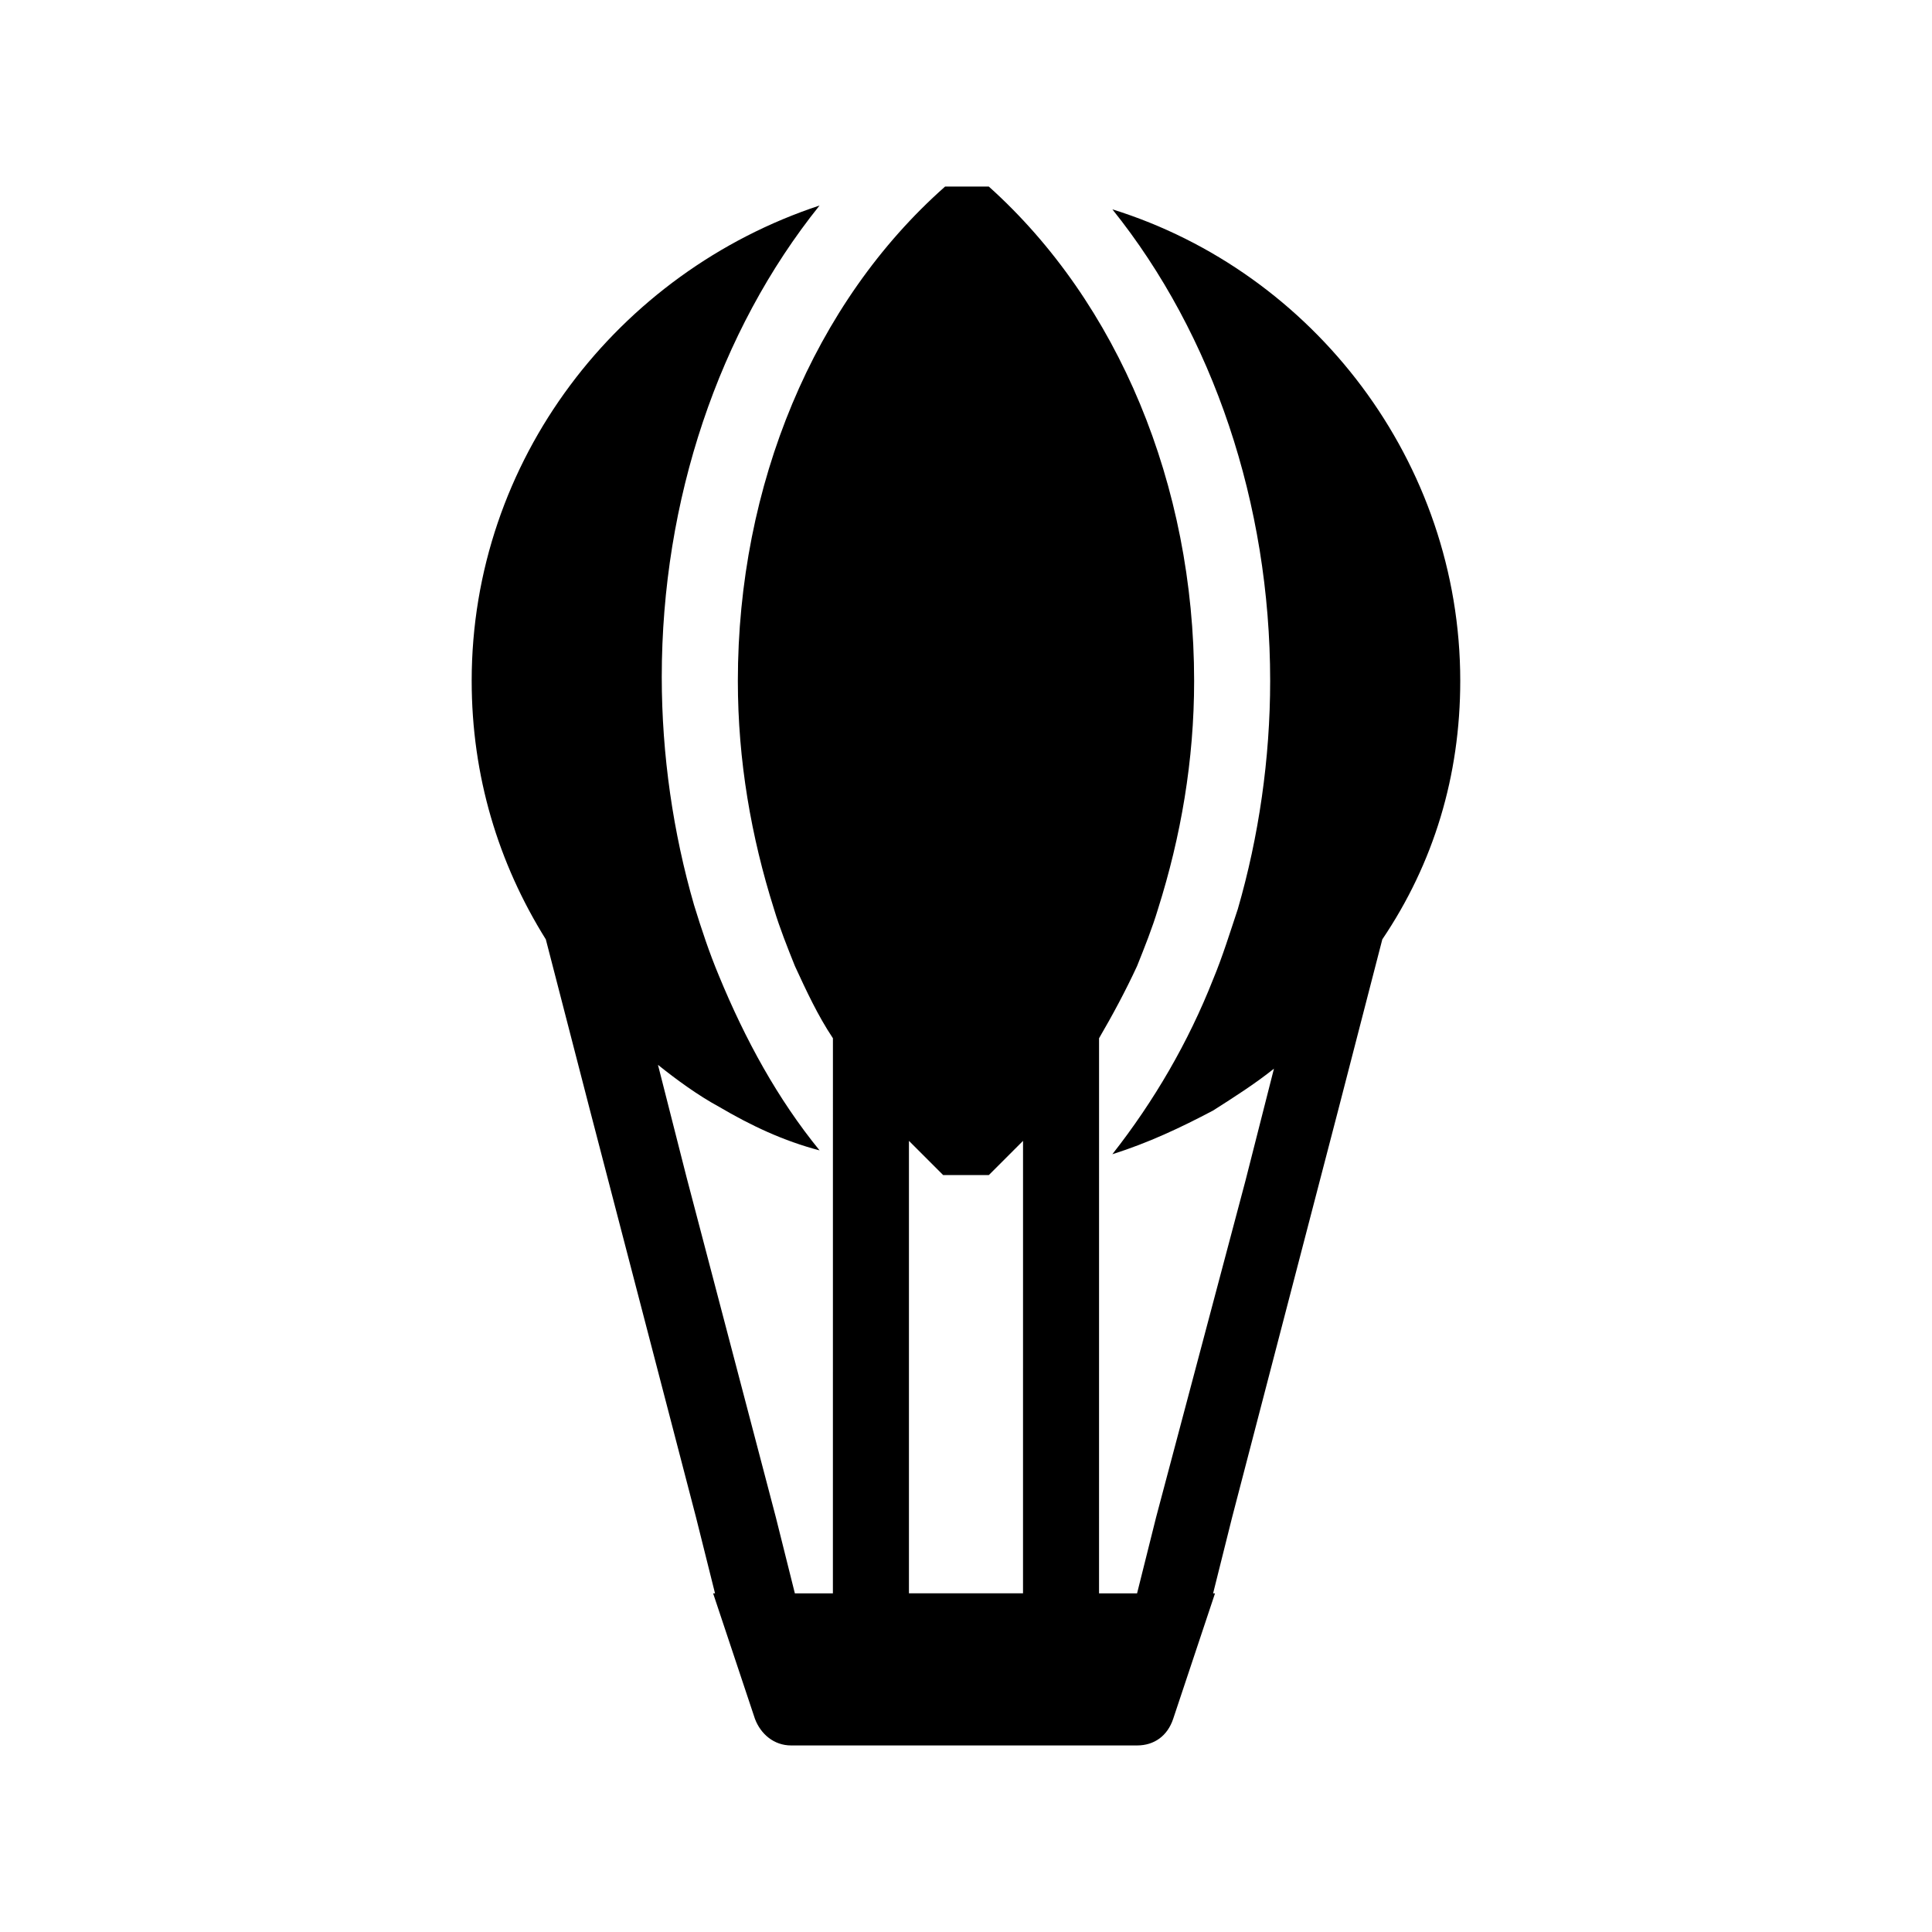
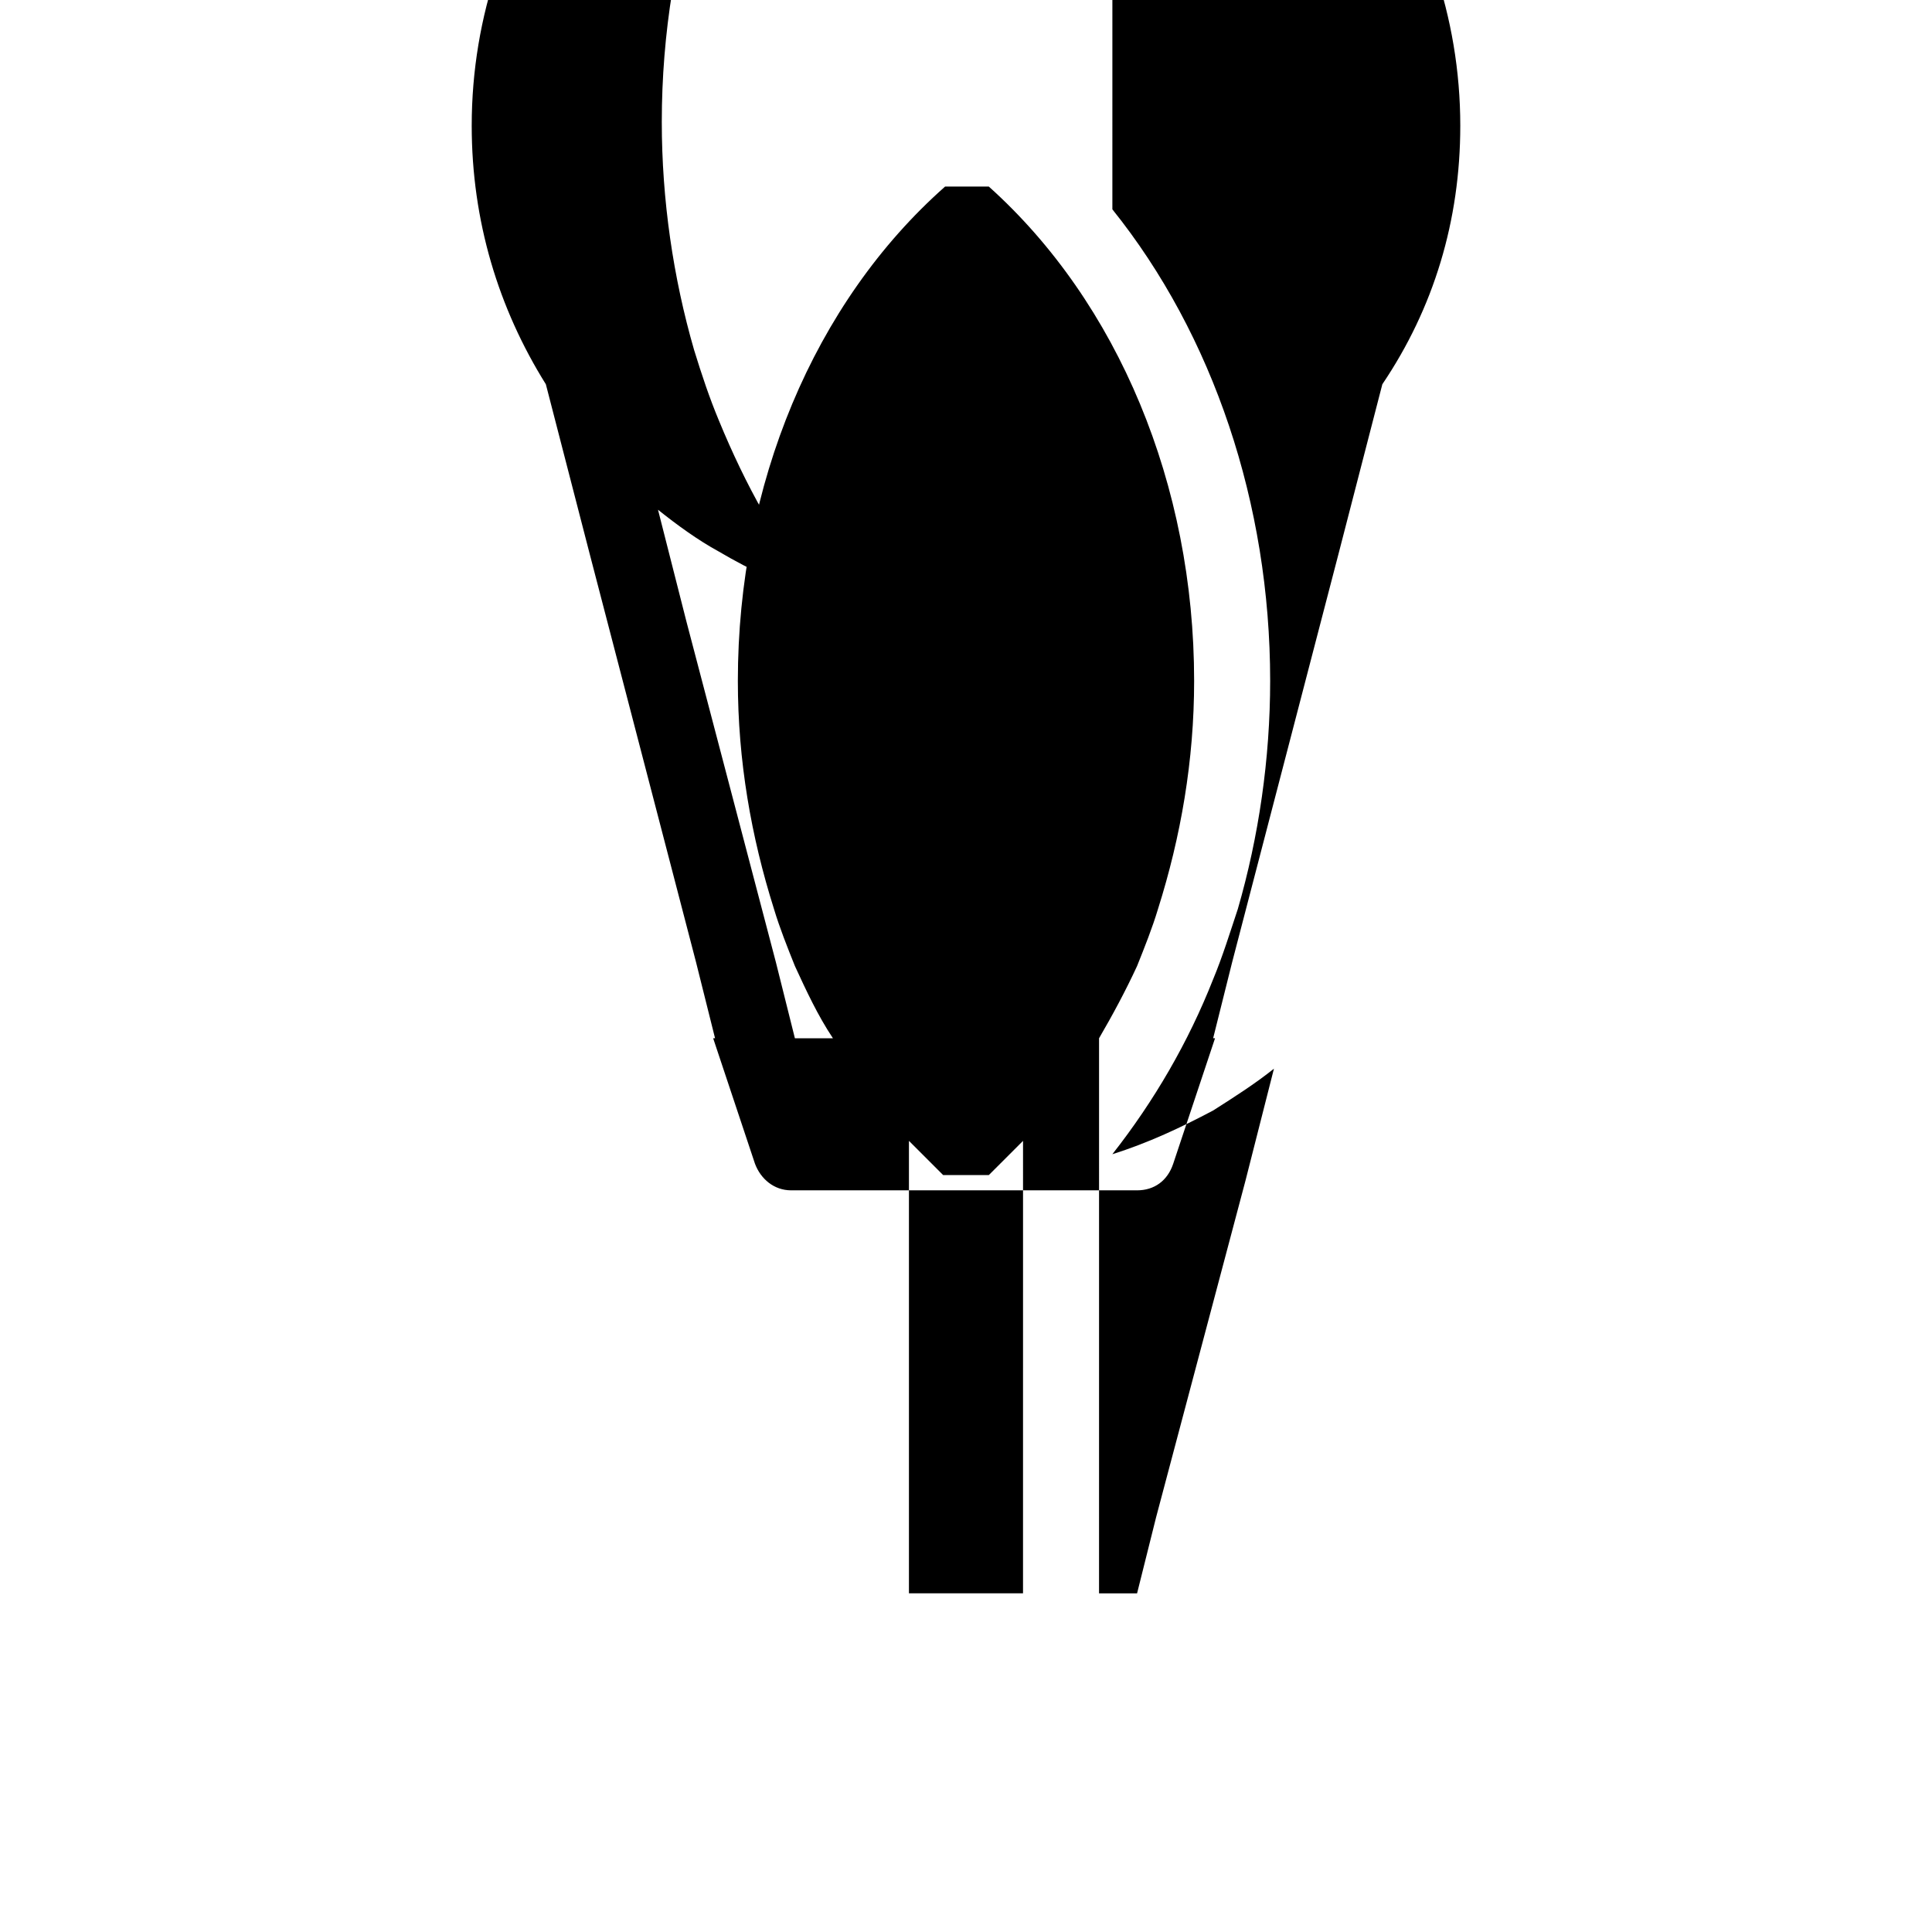
<svg xmlns="http://www.w3.org/2000/svg" fill="#000000" width="800px" height="800px" version="1.1" viewBox="144 144 512 512">
-   <path d="m438.79 199.48c26.699 33.254 41.816 78.094 41.816 124.95 0 20.656-3.023 41.312-8.566 60.457-2.016 6.047-4.031 12.594-6.551 18.641-6.551 16.625-15.617 32.242-26.703 46.352 9.574-3.023 18.137-7.055 26.703-11.586 5.543-3.527 11.082-7.055 16.121-11.082l-7.559 29.727-23.676 89.168-5.039 20.152h-10.078l0.004-147.11c3.527-6.047 7.055-12.594 10.078-19.145 2.016-5.039 4.031-10.078 5.543-15.113 6.047-19.145 9.574-39.297 9.574-60.457 0-51.891-20.152-100.26-54.41-130.99h-5.543-6.047c-34.766 30.73-54.918 79.098-54.918 130.99 0 21.16 3.527 41.312 9.574 60.457 1.512 5.039 3.527 10.078 5.543 15.113 3.023 6.551 6.047 13.098 10.078 19.145l-0.008 147.11h-10.078l-5.039-20.152-23.68-90.184-7.559-29.727c5.039 4.031 10.578 8.062 16.121 11.082 8.566 5.039 17.129 9.07 26.703 11.586-11.082-13.602-19.648-29.223-26.703-46.352-2.519-6.047-4.535-12.09-6.551-18.641-5.543-19.145-8.566-39.801-8.566-60.457 0-46.855 15.113-91.691 41.816-124.95-53.395 17.645-92.188 67.52-92.188 125.96 0 25.191 7.055 48.367 19.648 68.52l11.586 44.84 28.215 108.32 5.039 20.152h-0.504l11.082 33.25c1.512 4.031 5.039 7.055 9.574 7.055h91.691c4.535 0 8.062-2.519 9.574-7.055l11.082-33.25h-0.504l5.039-20.152 28.215-108.32 11.586-44.84c13.605-20.148 20.656-43.324 20.656-68.516 0-57.938-38.793-108.32-92.195-124.95zm-23.68 366.77h-30.23v-119.91c3.023 3.023 6.047 6.047 9.07 9.07h6.047 6.047c3.023-3.023 6.047-6.047 9.07-9.07z" />
+   <path d="m438.79 199.48c26.699 33.254 41.816 78.094 41.816 124.95 0 20.656-3.023 41.312-8.566 60.457-2.016 6.047-4.031 12.594-6.551 18.641-6.551 16.625-15.617 32.242-26.703 46.352 9.574-3.023 18.137-7.055 26.703-11.586 5.543-3.527 11.082-7.055 16.121-11.082l-7.559 29.727-23.676 89.168-5.039 20.152h-10.078l0.004-147.11c3.527-6.047 7.055-12.594 10.078-19.145 2.016-5.039 4.031-10.078 5.543-15.113 6.047-19.145 9.574-39.297 9.574-60.457 0-51.891-20.152-100.26-54.41-130.99h-5.543-6.047c-34.766 30.73-54.918 79.098-54.918 130.99 0 21.16 3.527 41.312 9.574 60.457 1.512 5.039 3.527 10.078 5.543 15.113 3.023 6.551 6.047 13.098 10.078 19.145h-10.078l-5.039-20.152-23.68-90.184-7.559-29.727c5.039 4.031 10.578 8.062 16.121 11.082 8.566 5.039 17.129 9.07 26.703 11.586-11.082-13.602-19.648-29.223-26.703-46.352-2.519-6.047-4.535-12.09-6.551-18.641-5.543-19.145-8.566-39.801-8.566-60.457 0-46.855 15.113-91.691 41.816-124.95-53.395 17.645-92.188 67.52-92.188 125.96 0 25.191 7.055 48.367 19.648 68.52l11.586 44.84 28.215 108.32 5.039 20.152h-0.504l11.082 33.25c1.512 4.031 5.039 7.055 9.574 7.055h91.691c4.535 0 8.062-2.519 9.574-7.055l11.082-33.25h-0.504l5.039-20.152 28.215-108.32 11.586-44.84c13.605-20.148 20.656-43.324 20.656-68.516 0-57.938-38.793-108.32-92.195-124.95zm-23.68 366.77h-30.23v-119.91c3.023 3.023 6.047 6.047 9.07 9.07h6.047 6.047c3.023-3.023 6.047-6.047 9.07-9.07z" />
</svg>